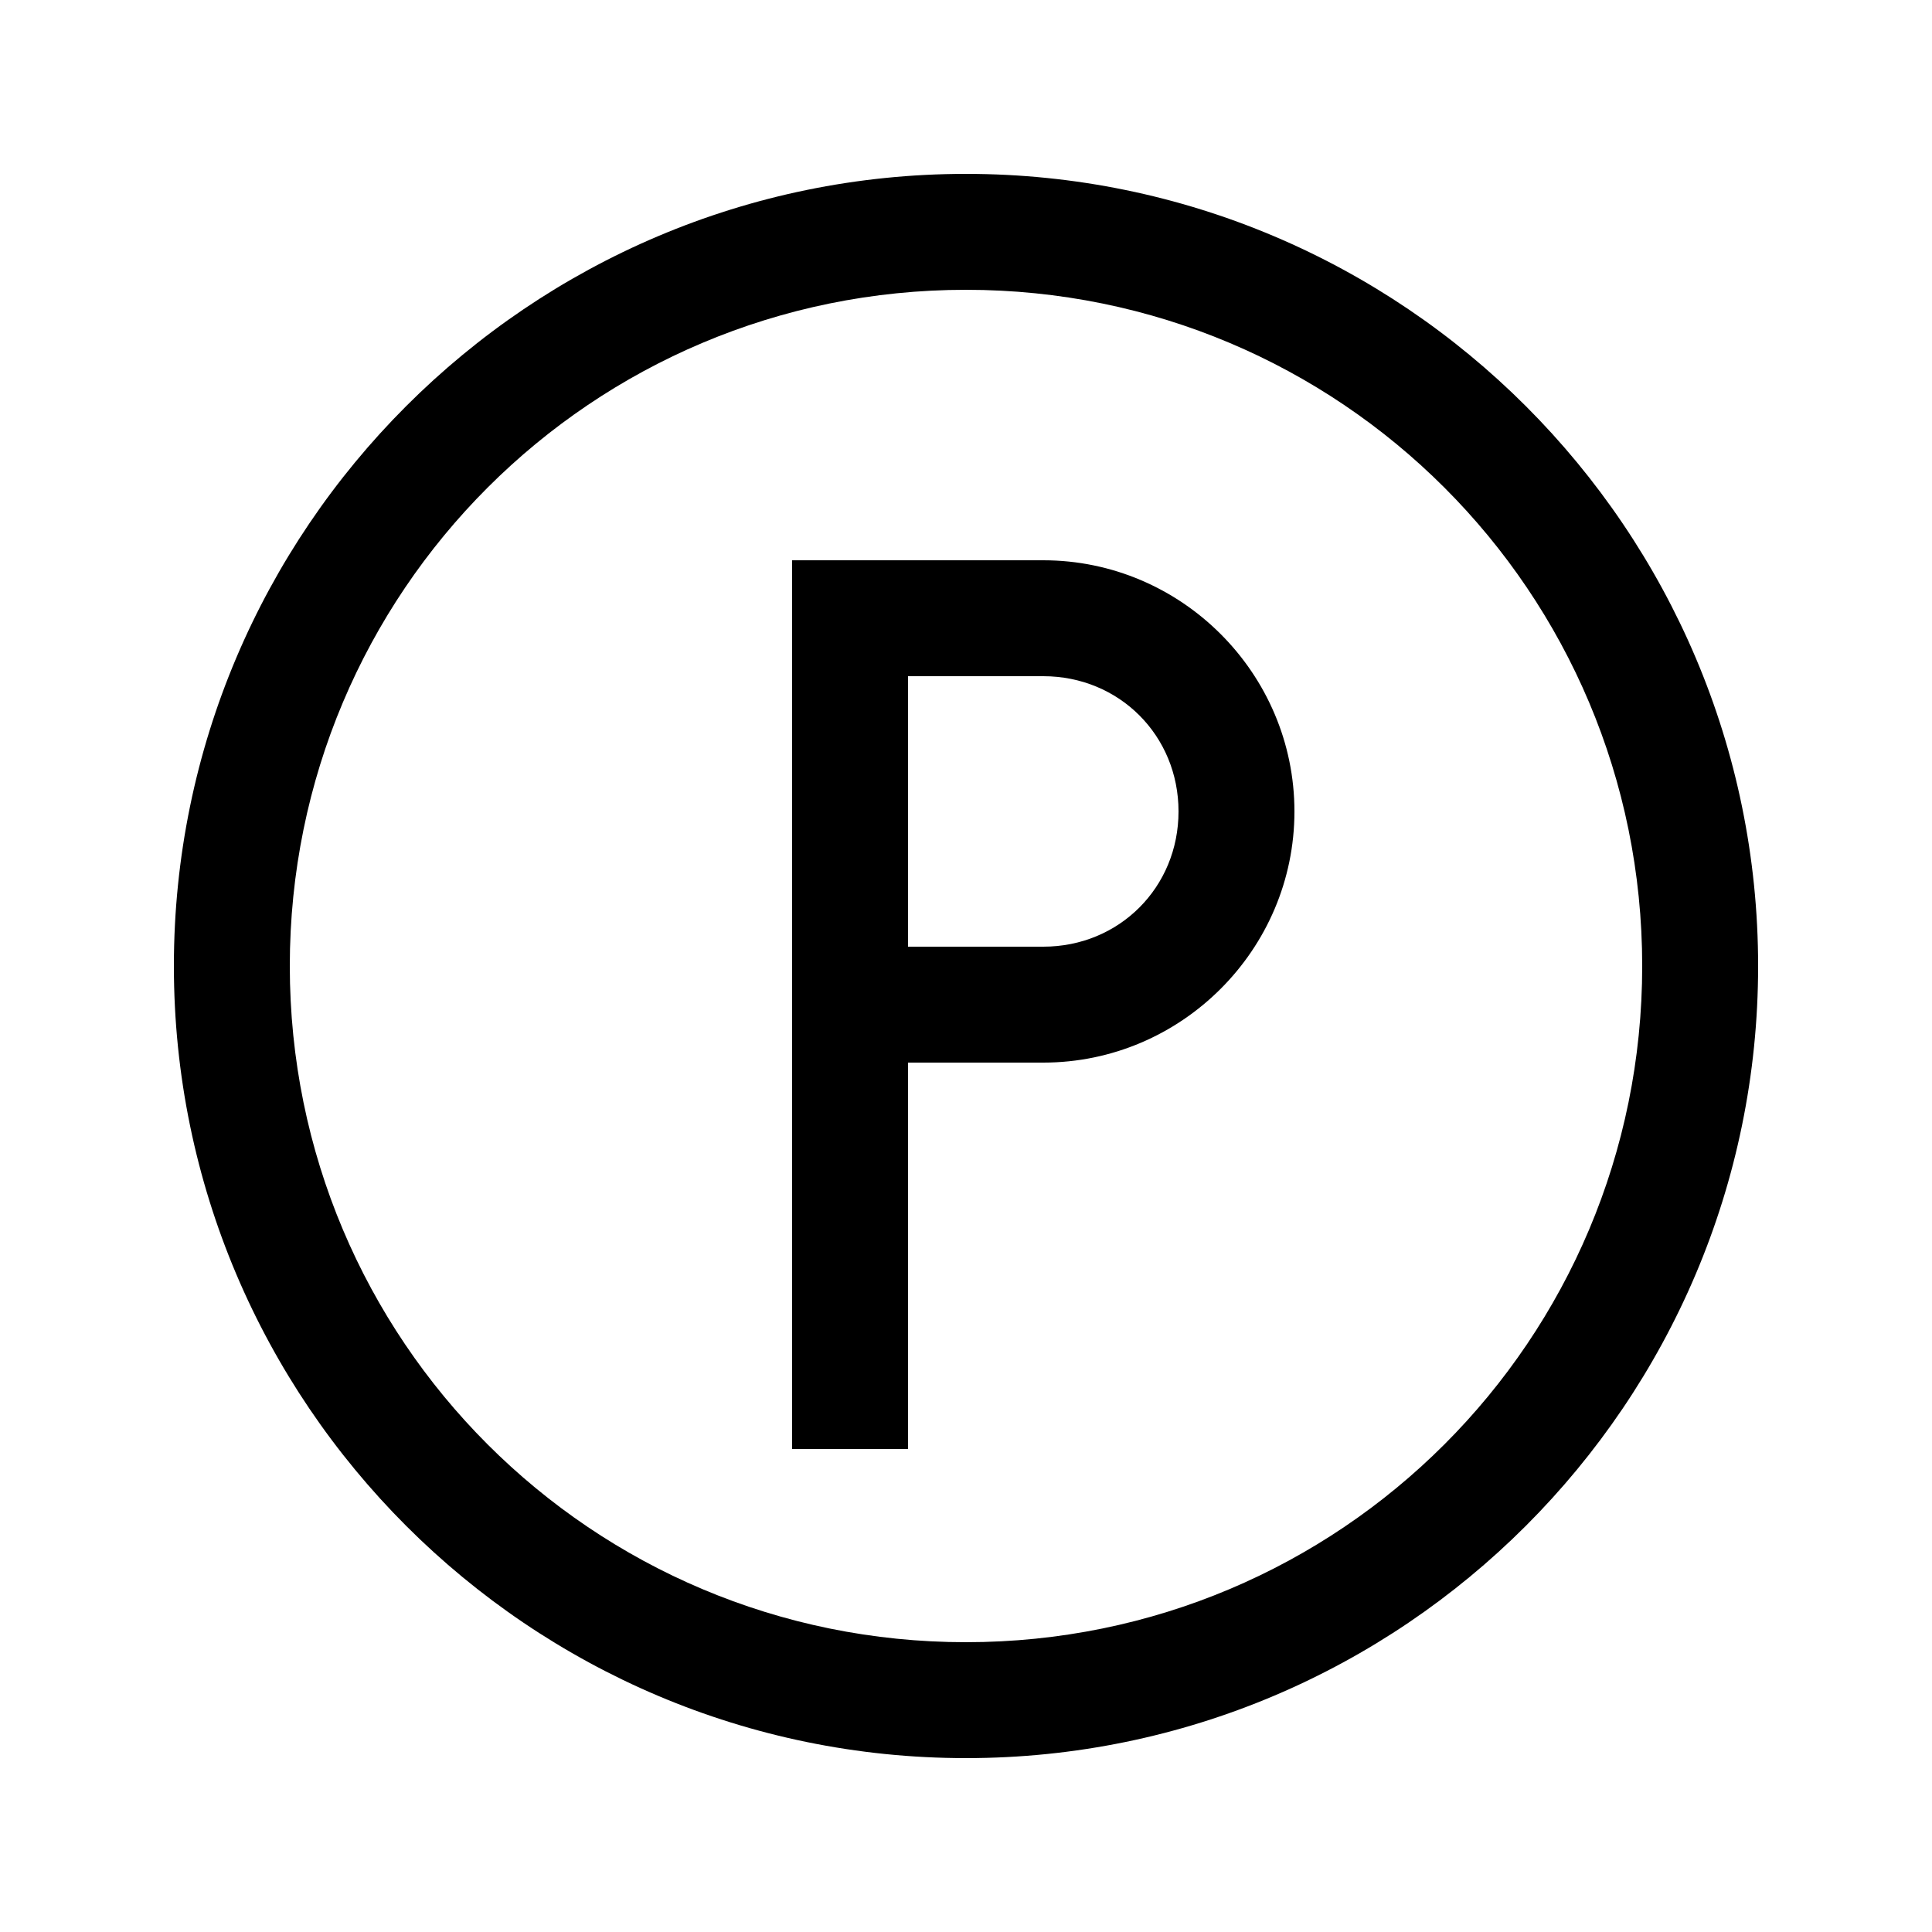
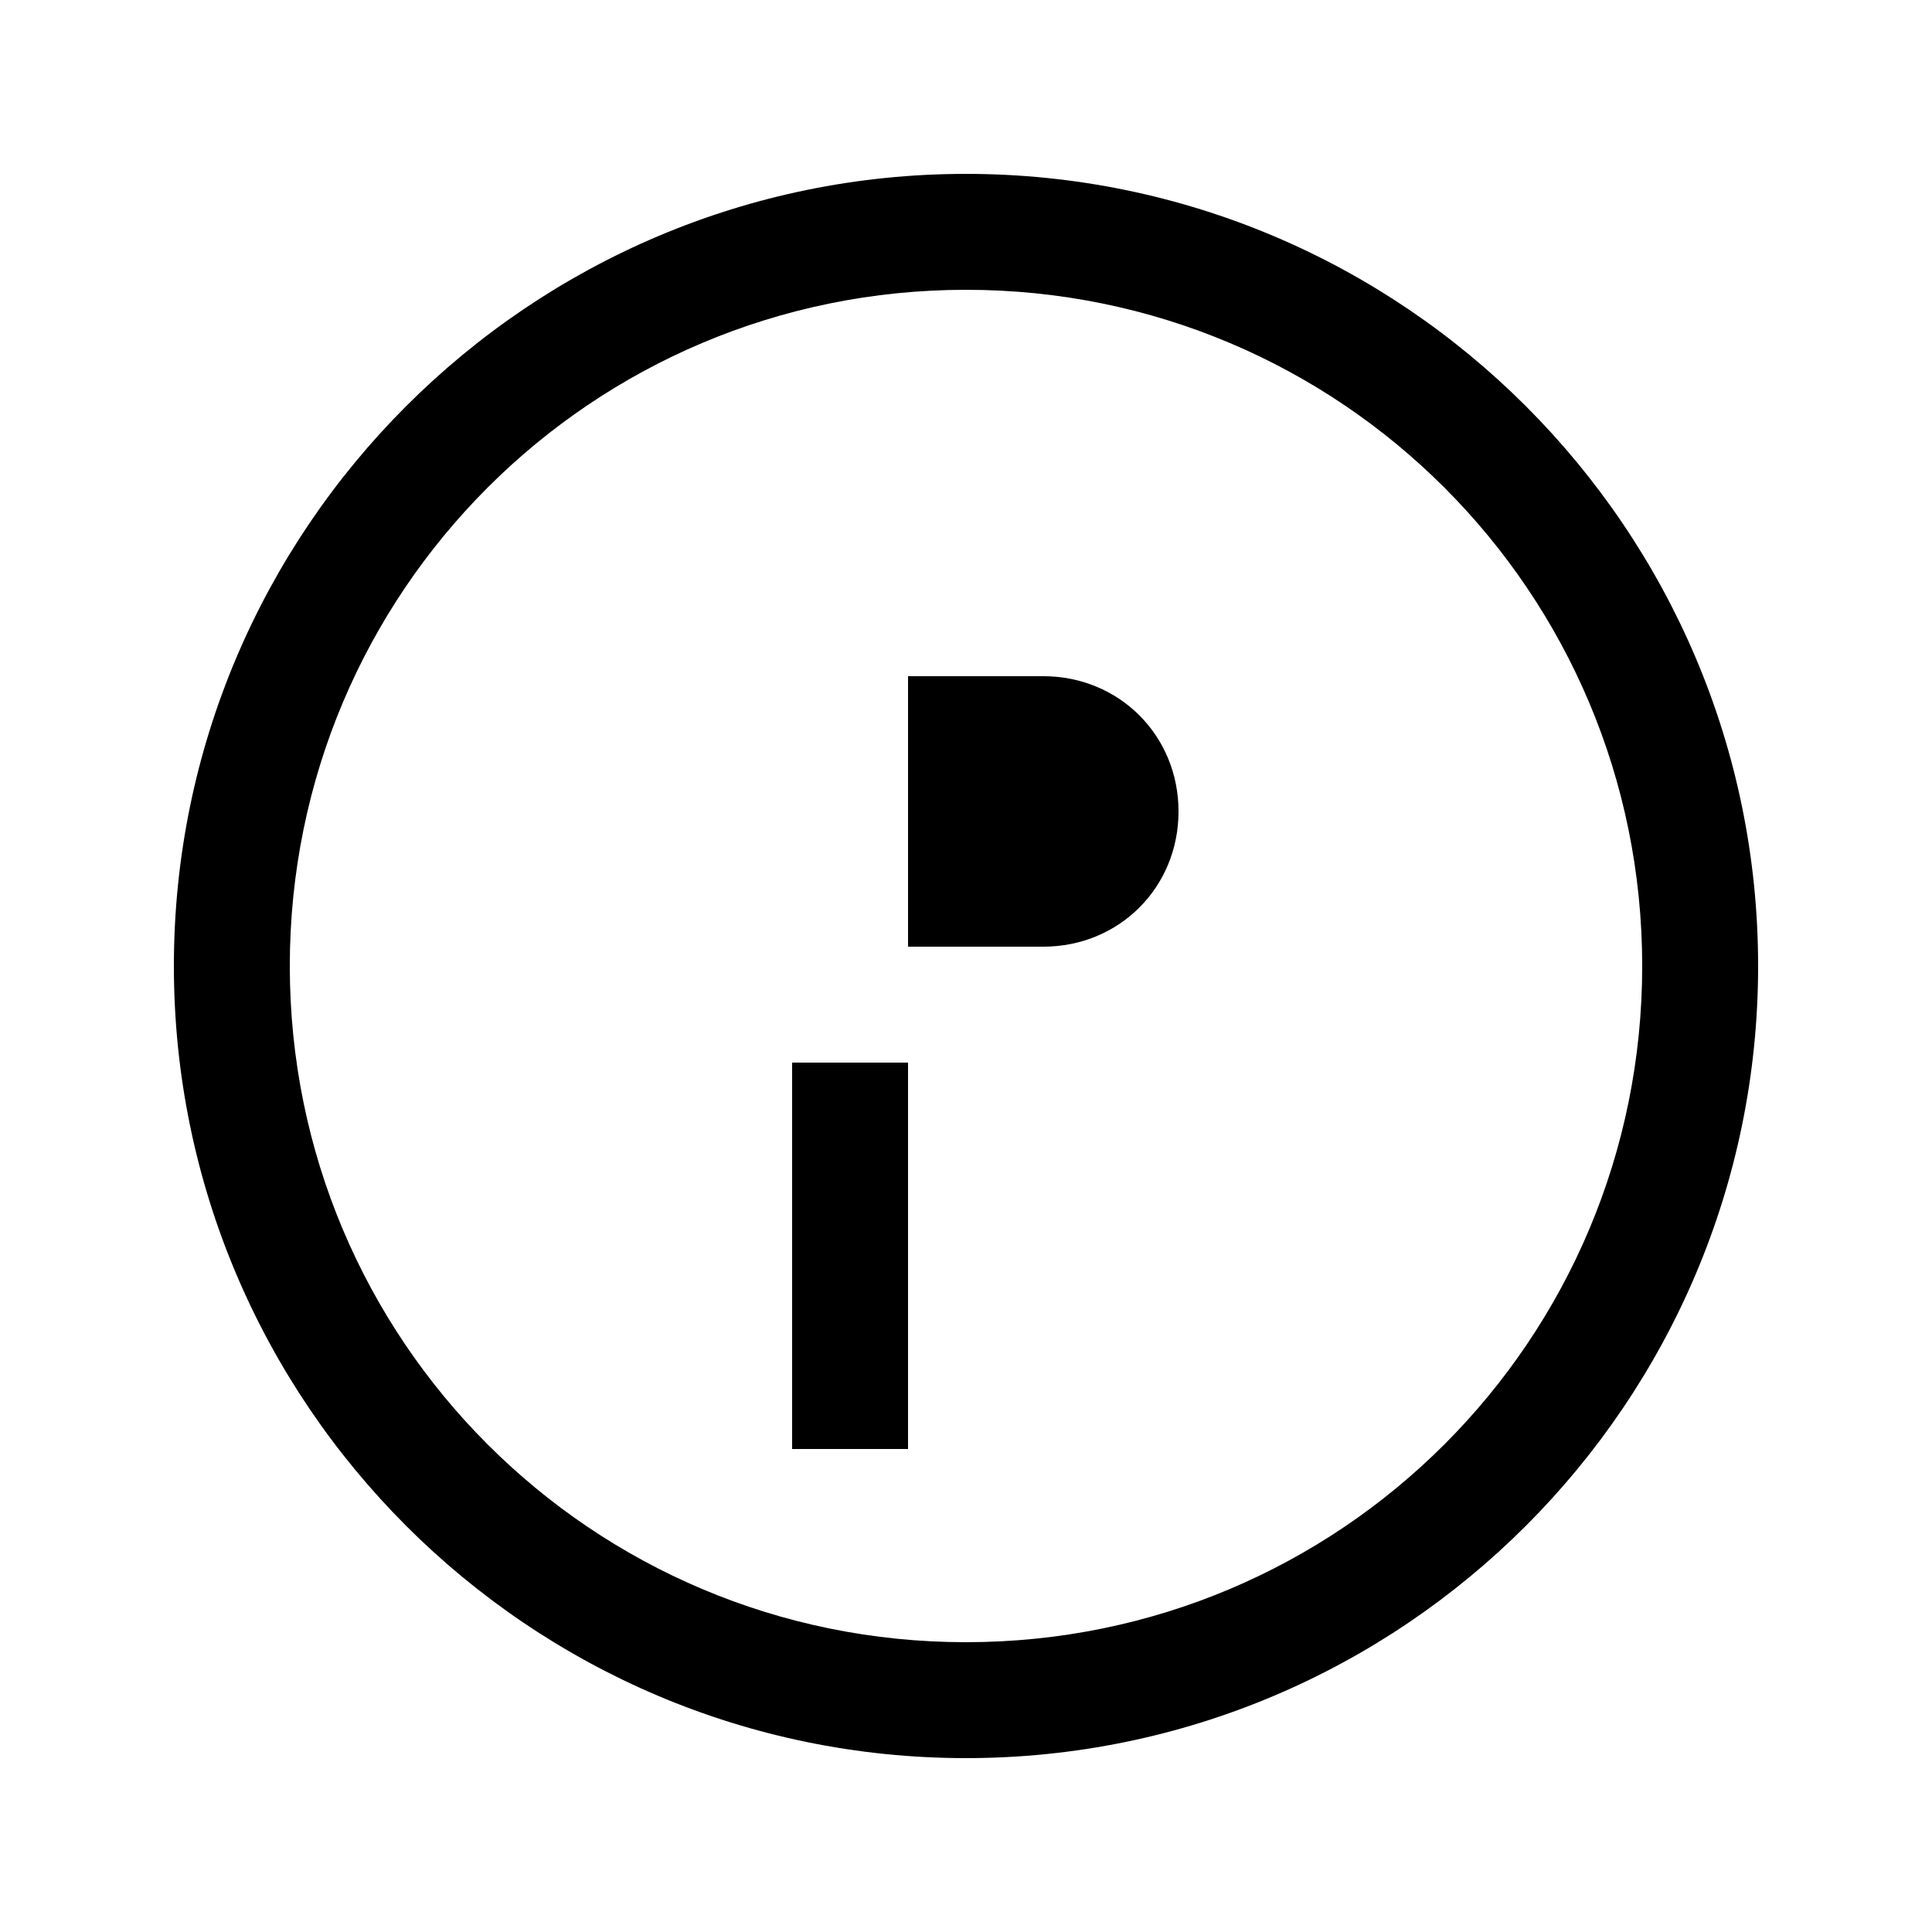
<svg xmlns="http://www.w3.org/2000/svg" height="100px" width="100px" fill="#000000" version="1.1" x="0px" y="0px" viewBox="0 0 100 100">
  <g transform="translate(0,-952.362)">
-     <path style="text-indent:0;text-transform:none;direction:ltr;block-progression:tb;baseline-shift:baseline;color:#000000;enable-background:accumulate;" d="m 50,961.362 c -22.608,0 -41,18.392 -41,41 0,22.608 18.392,41 41,41 22.608,0 41,-18.392 41,-41 0,-22.608 -18.392,-41 -41,-41 z m 0,6 c 19.365,0 35,15.635 35,35 0,19.365 -15.635,35 -35,35 -19.365,0 -35,-15.635 -35,-35 0,-19.365 15.635,-35 35,-35 z m -9,14 0,3 0,40 0,3 6,0 0,-3 0,-17 7,0 c 7.15,0 13,-5.85 13,-13 0,-7.15 -5.85,-13 -13,-13 l -7,0 -6,0 z m 6,6 7,0 c 3.93,0 7,3.07 7,7 0,3.93 -3.07,7 -7,7 l -7,0 0,-14 z" fill="#000000" fill-opacity="1" stroke="none" marker="none" visibility="visible" display="inline" overflow="visible" />
+     <path style="text-indent:0;text-transform:none;direction:ltr;block-progression:tb;baseline-shift:baseline;color:#000000;enable-background:accumulate;" d="m 50,961.362 c -22.608,0 -41,18.392 -41,41 0,22.608 18.392,41 41,41 22.608,0 41,-18.392 41,-41 0,-22.608 -18.392,-41 -41,-41 z m 0,6 c 19.365,0 35,15.635 35,35 0,19.365 -15.635,35 -35,35 -19.365,0 -35,-15.635 -35,-35 0,-19.365 15.635,-35 35,-35 z m -9,14 0,3 0,40 0,3 6,0 0,-3 0,-17 7,0 l -7,0 -6,0 z m 6,6 7,0 c 3.93,0 7,3.07 7,7 0,3.93 -3.07,7 -7,7 l -7,0 0,-14 z" fill="#000000" fill-opacity="1" stroke="none" marker="none" visibility="visible" display="inline" overflow="visible" />
  </g>
</svg>